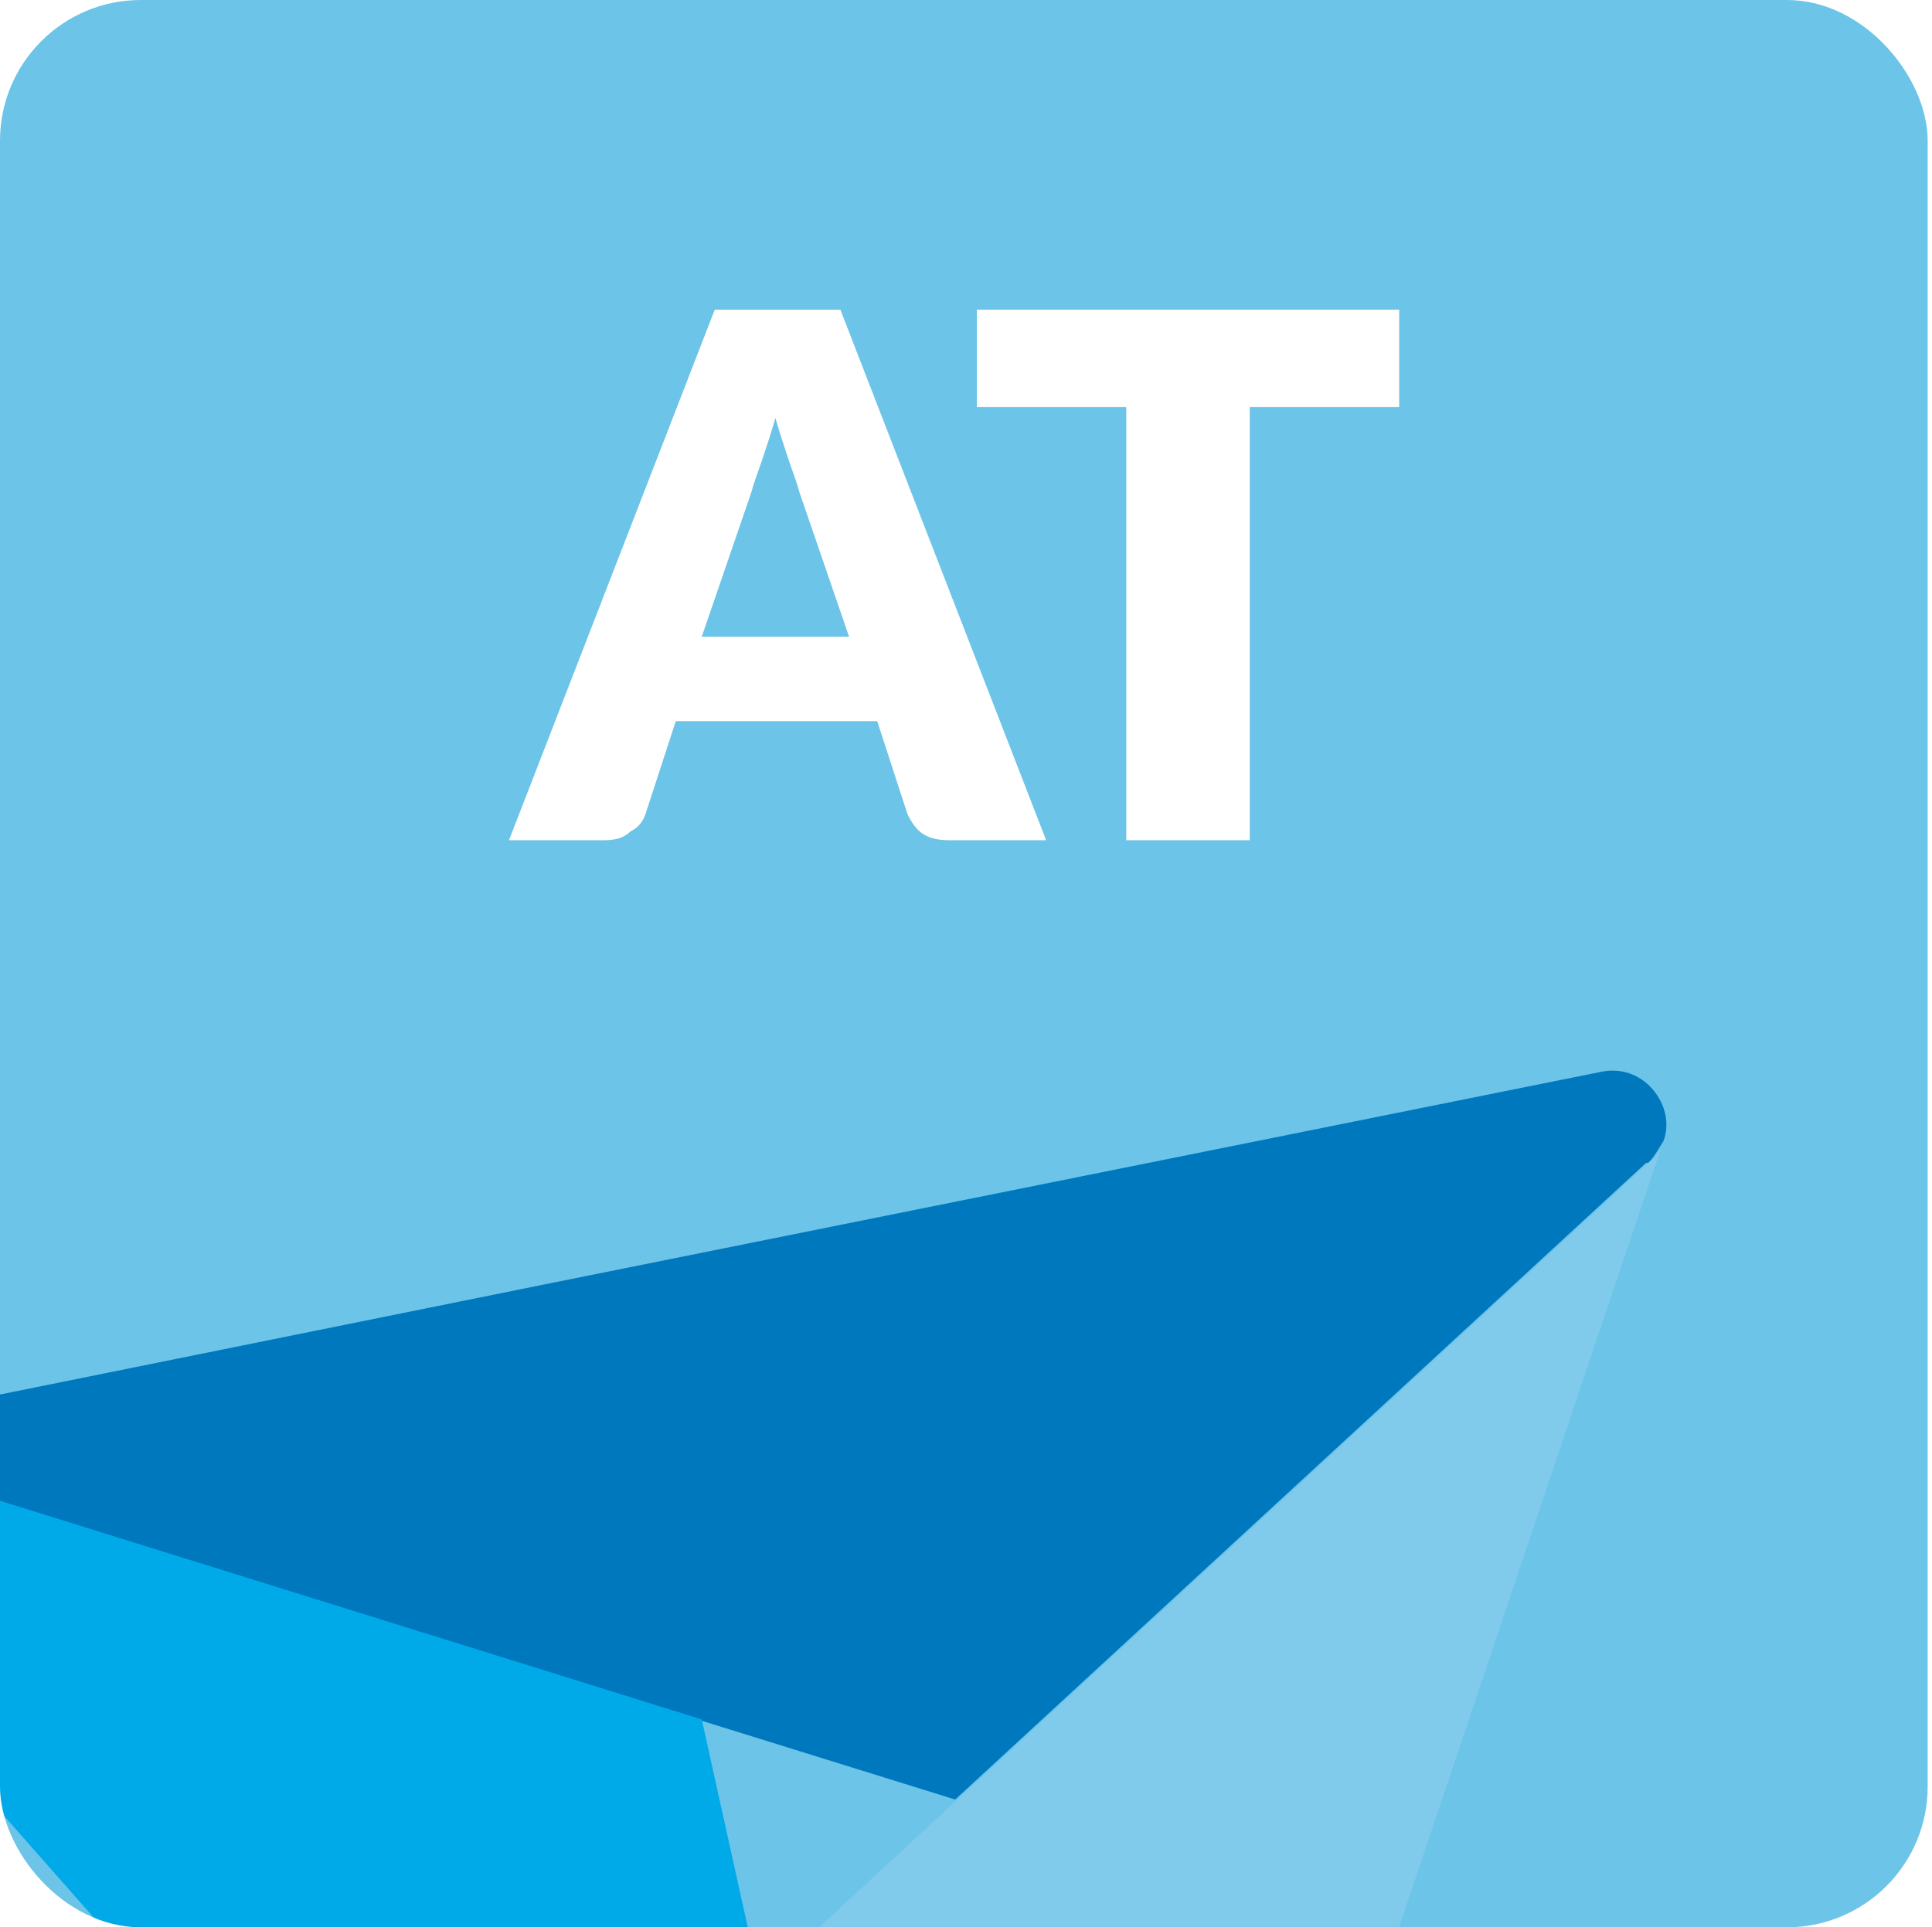
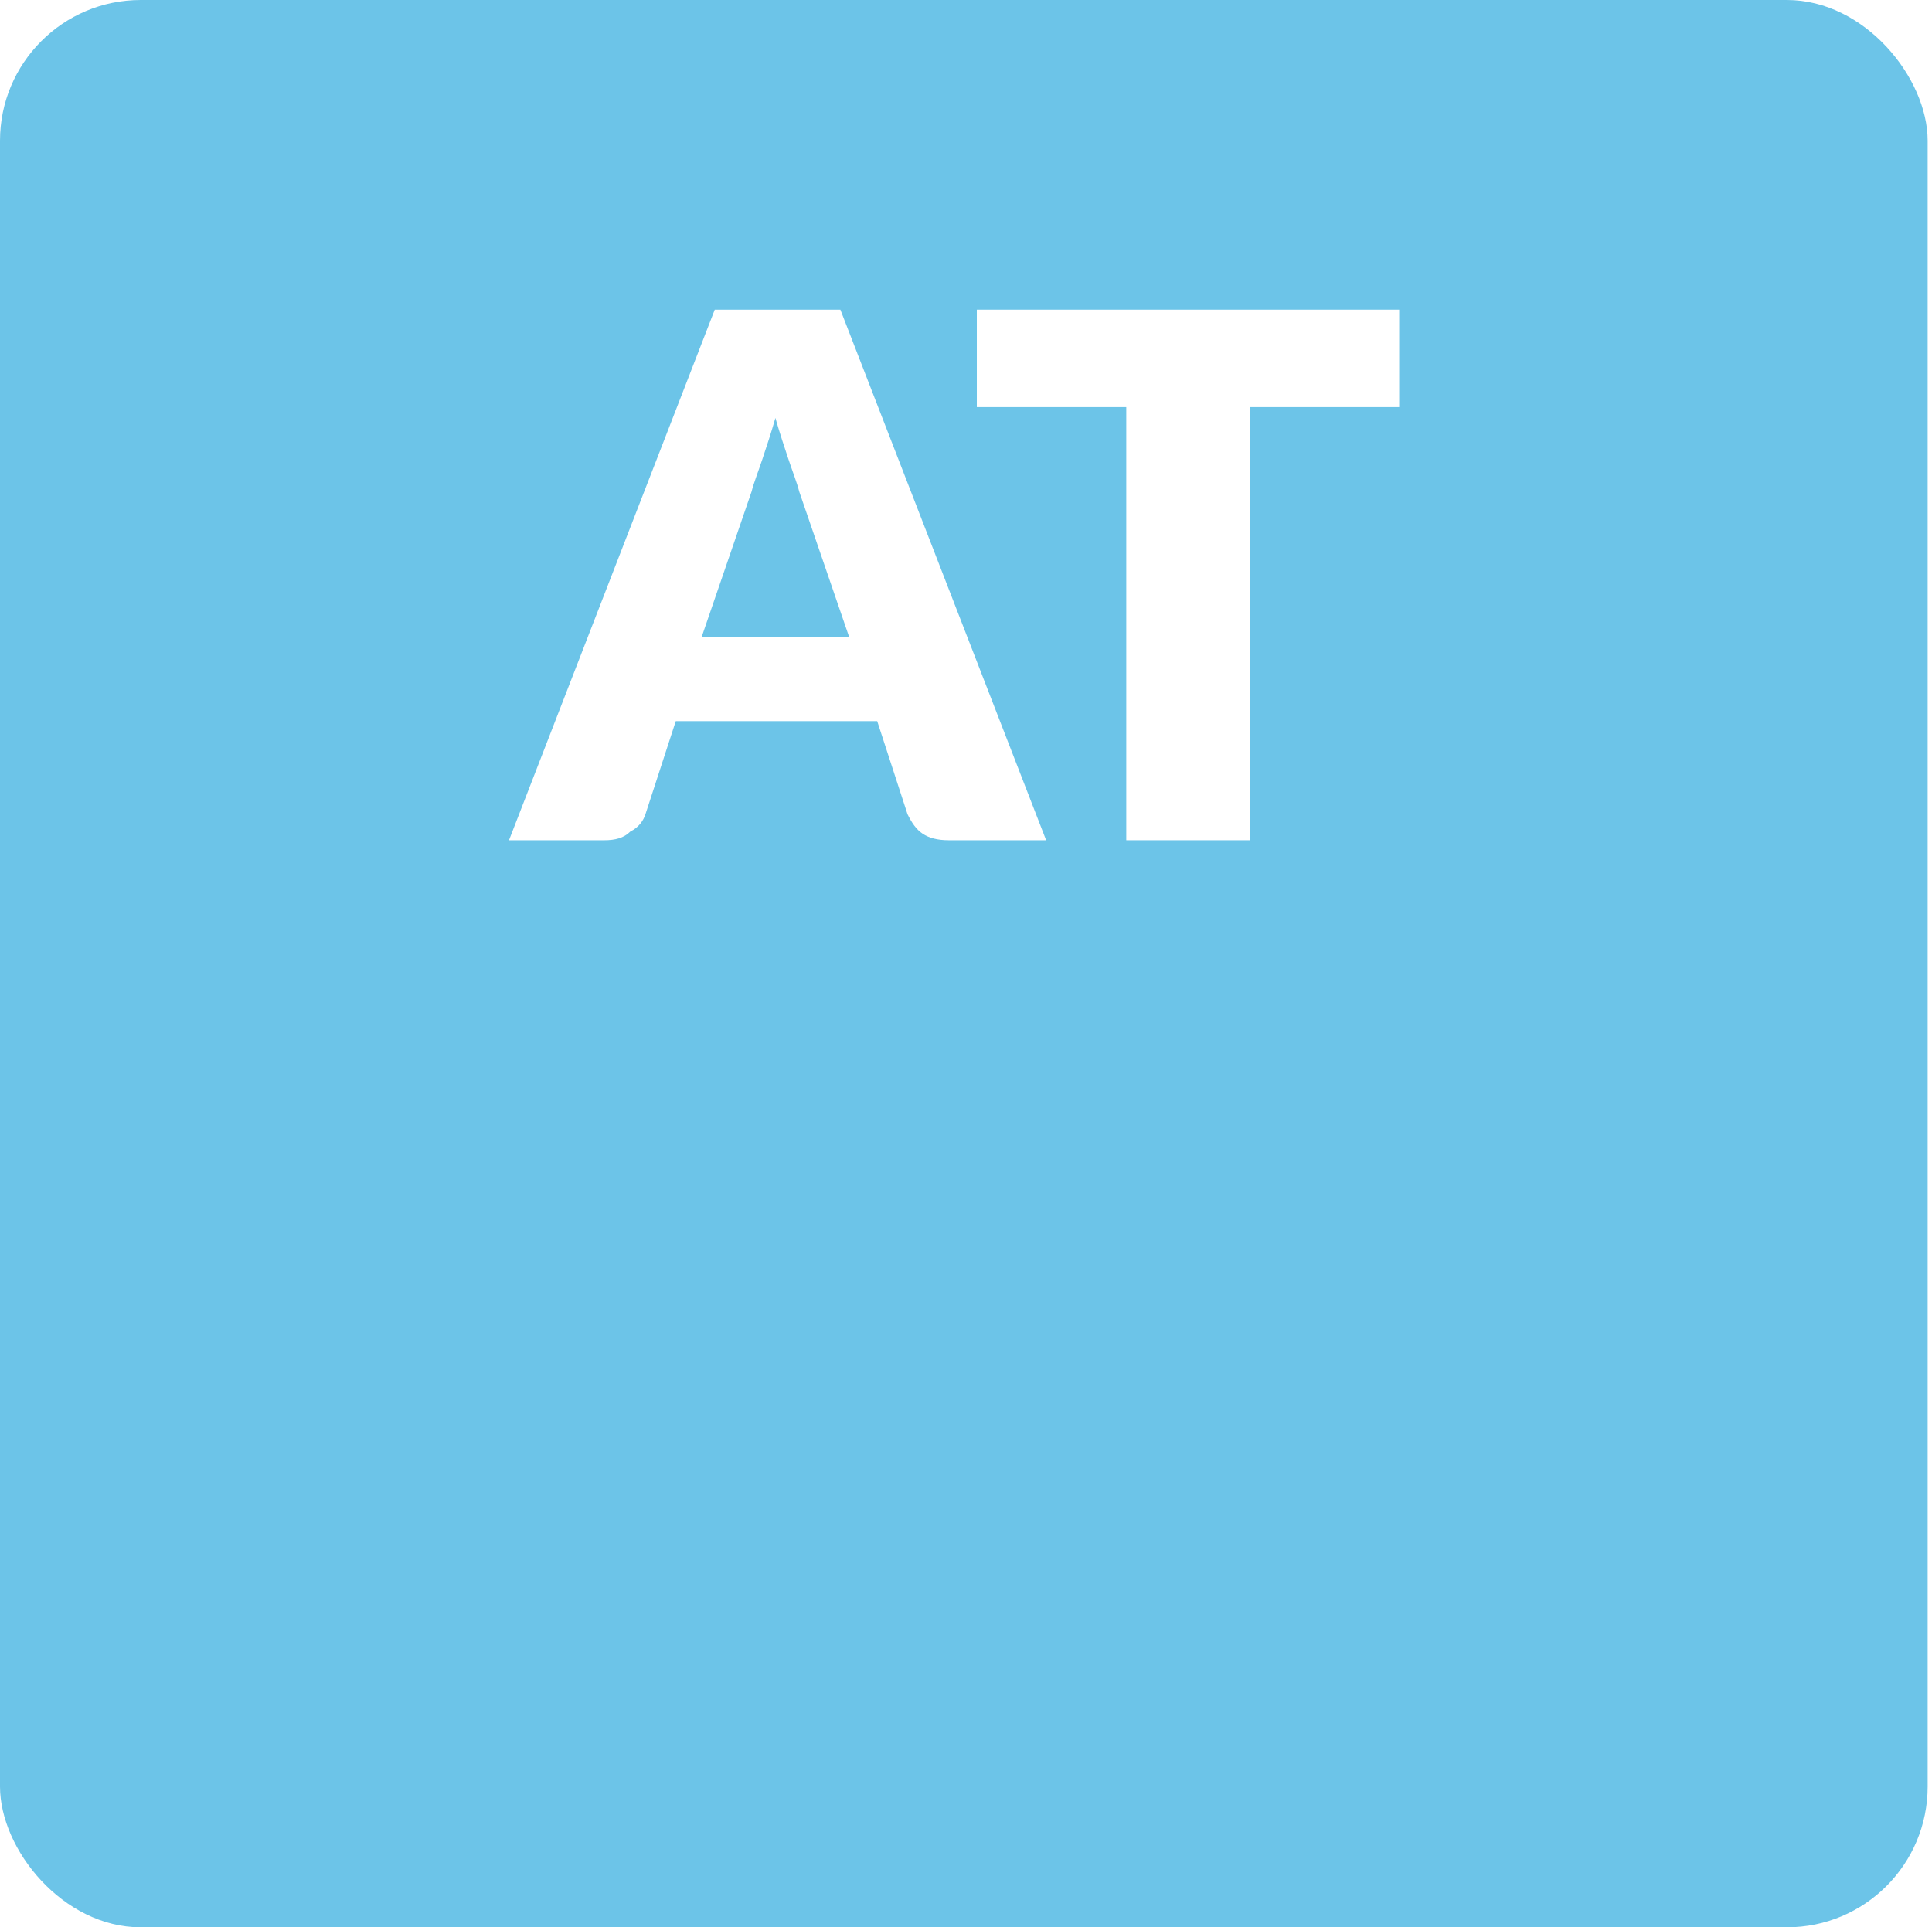
<svg xmlns="http://www.w3.org/2000/svg" id="uuid-51ed0087-10b5-4558-9d85-32f5a6cf44d9" viewBox="0 0 89.2 89">
  <defs>
    <clipPath id="clippath">
-       <rect x="0" y="0" width="89" height="89" rx="6.5" ry="6.5" style="fill: none;" />
-     </clipPath>
+       </clipPath>
    <filter id="drop-shadow-1" x="-20.7" y="41.4" width="106" height="103" filterUnits="userSpaceOnUse">
      <feOffset dx="3.6" dy="3.6" />
      <feGaussianBlur result="blur" stdDeviation="2.6" />
      <feFlood flood-color="#221f20" flood-opacity=".8" />
      <feComposite in2="blur" operator="in" />
      <feComposite in="SourceGraphic" />
    </filter>
  </defs>
  <g>
    <rect x="0" y="0" width="89" height="89" rx="6.5" ry="6.5" style="fill: #6cc4e8;" />
    <g style="clip-path: url(#clippath);">
      <g style="filter: url(#drop-shadow-1);">
        <path d="M72.5 50.1h0c.3-.3.5-.7.7-1h0c.3-.8.1-1.7-.5-2.4-.6-.7-1.5-1-2.4-.8h0l-48.7 9.8-35.6 7.2h0c.4.0.8.0 1.2.0h0l41.4 12.9 11.9 3.7 31.9-29.4z" style="fill: #0078be;" />
        <path d="M41 130.3h0L31.5 88l-2.7-12.2-41.4-12.9h0c-.4-.1-.8-.1-1.2.0h0c-.4.0-.8.3-1.1.6-1 .9-1.1 2.5-.2 3.5l32.8 37.2 24 27.3c-.3-.3-.5-.7-.6-1.1" style="fill: #00aae9;" />
        <path d="M45.8 130.6h0l27.4-81.5h0c-.1.4-.3.7-.7 1h0L40.6 79.5 31.4 88l9.5 42.3h0c0 .4.3.8.6 1.1.9 1 2.5 1.1 3.5.2.3-.3.6-.7.7-1.1" style="fill: #80caec;" />
      </g>
    </g>
  </g>
  <g>
    <path d="M48.2 38.8h-4.4c-.5.0-.9-.1-1.2-.3s-.5-.5-.7-.9l-1.4-4.3h-9.3l-1.4 4.3c-.1.3-.3.6-.7.8-.3.3-.7.4-1.2.4h-4.4L33 14.3h5.8l9.5 24.5zM32.5 29.4h6.7l-2.3-6.7c-.1-.4-.3-.9-.5-1.5s-.4-1.2-.6-1.9c-.2.7-.4 1.3-.6 1.9-.2.6-.4 1.1-.5 1.5l-2.3 6.7z" style="fill: #fff;" />
    <path d="M64.6 14.3v4.5h-6.9v20H52v-20h-6.9v-4.5h19.5z" style="fill: #fff;" />
  </g>
</svg>